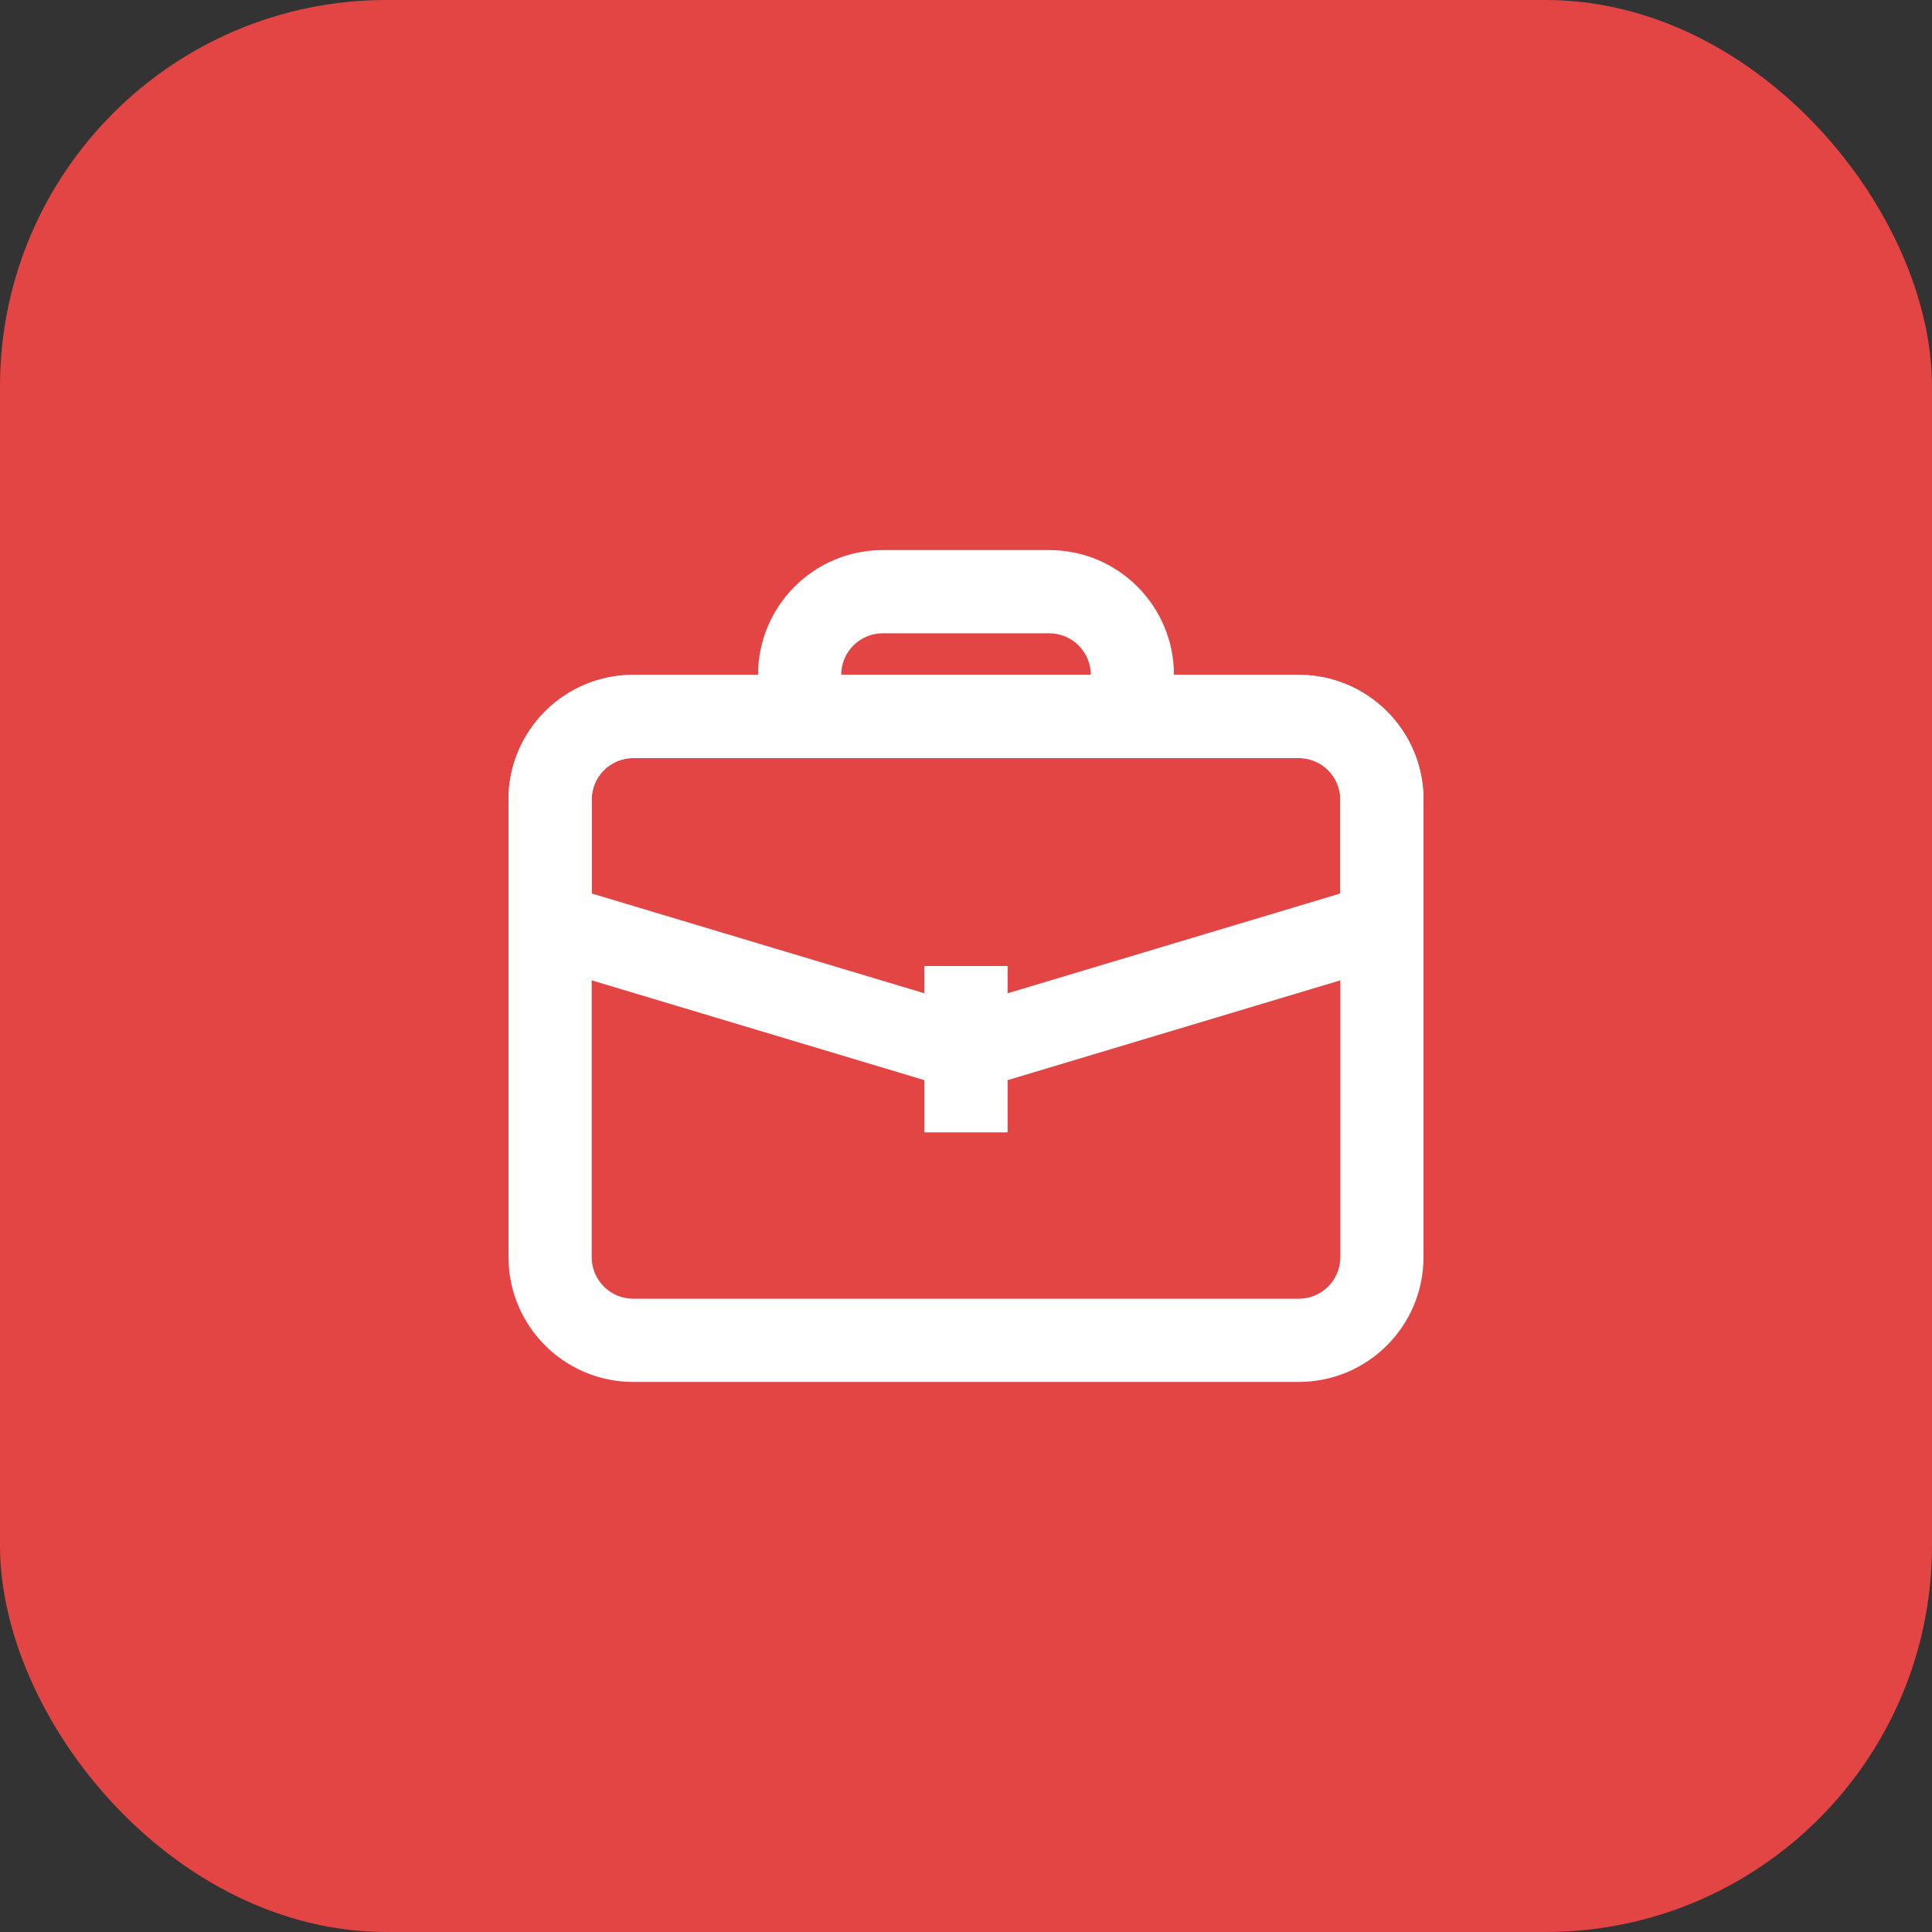
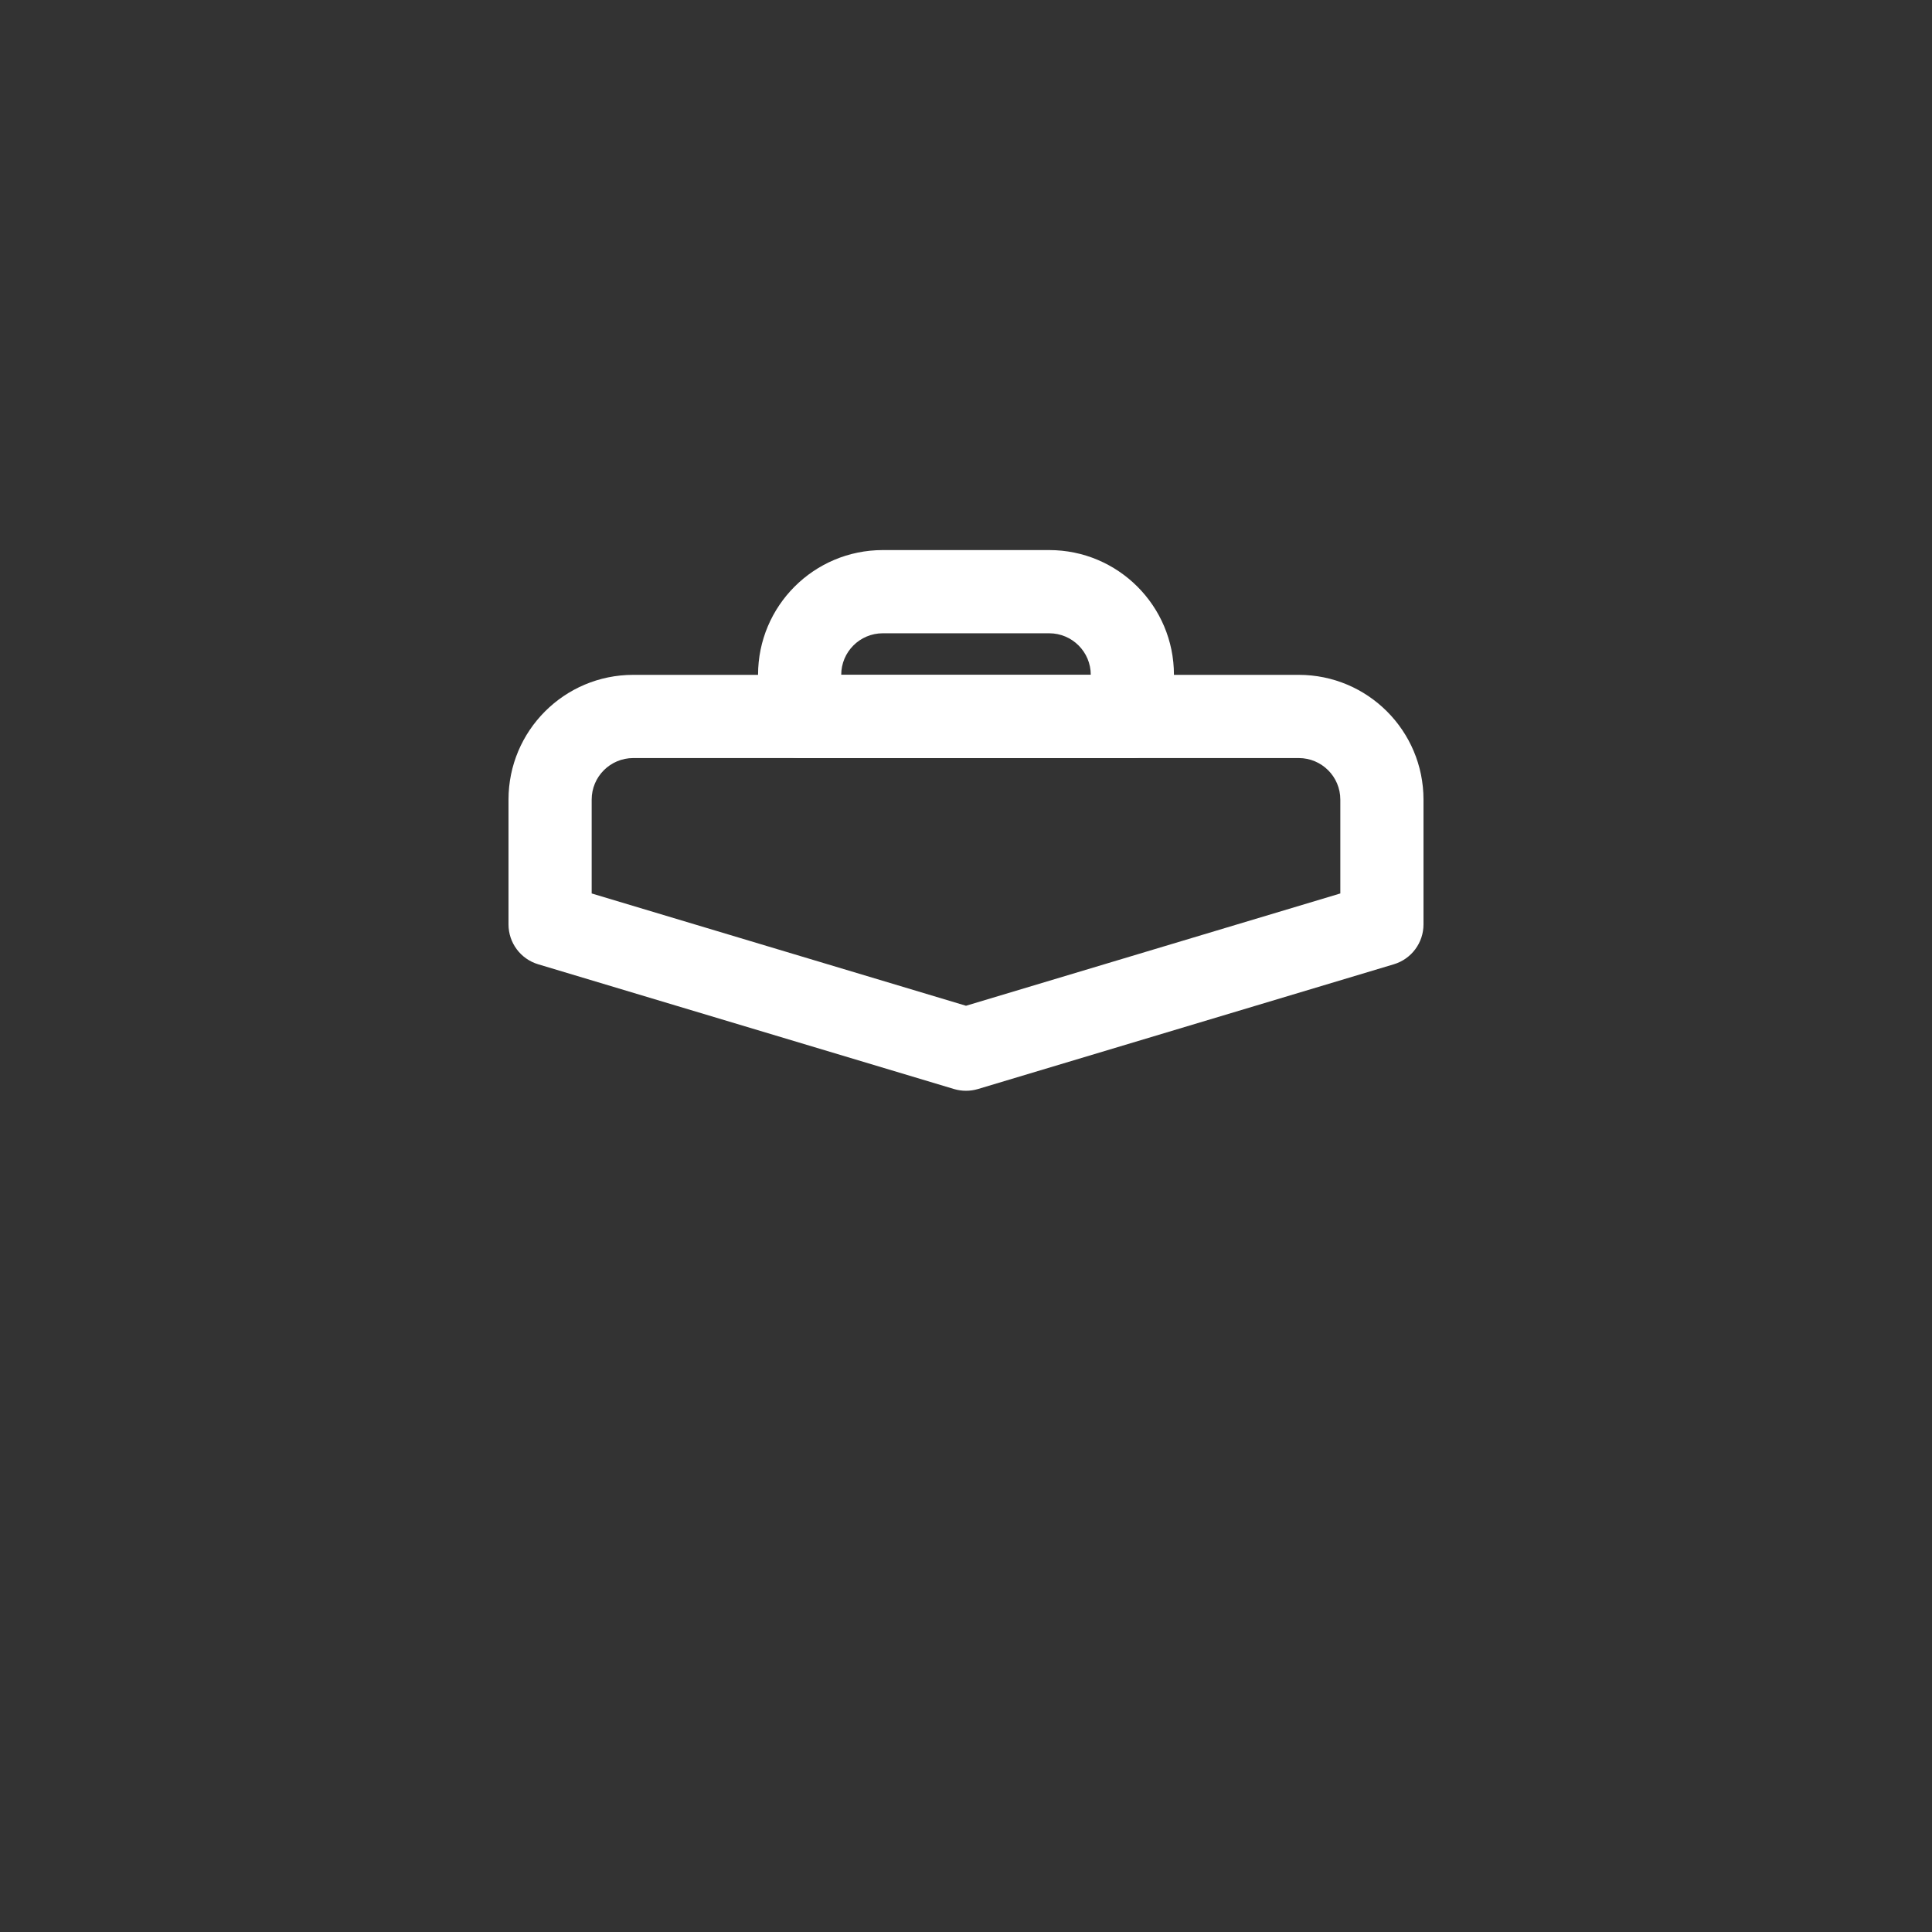
<svg xmlns="http://www.w3.org/2000/svg" width="60" height="60" viewBox="0 0 60 60" fill="none">
  <rect x="0" y="0" width="60" height="60" fill="#333333" stroke="none" />
-   <rect width="60" height="60" rx="12" fill="#E34444" />
  <path fill-rule="evenodd" clip-rule="evenodd" d="M23.542 20.958C23.542 18.818 25.276 17.083 27.417 17.083H32.583C34.723 17.083 36.458 18.818 36.458 20.958V22.25C36.458 22.963 35.88 23.542 35.167 23.542H24.833C24.12 23.542 23.542 22.963 23.542 22.25V20.958ZM27.417 19.667C26.703 19.667 26.125 20.245 26.125 20.958H33.875C33.875 20.245 33.297 19.667 32.583 19.667H27.417Z" fill="white" />
  <path fill-rule="evenodd" clip-rule="evenodd" d="M15.792 24.833C15.792 22.693 17.526 20.958 19.667 20.958H40.333C42.473 20.958 44.208 22.693 44.208 24.833V28.708C44.208 29.279 43.834 29.782 43.288 29.946L30.371 33.821C30.129 33.893 29.871 33.893 29.629 33.821L16.712 29.946C16.166 29.782 15.792 29.279 15.792 28.708V24.833ZM19.667 23.542C18.953 23.542 18.375 24.12 18.375 24.833V27.747L30 31.235L41.625 27.747V24.833C41.625 24.12 41.047 23.542 40.333 23.542H19.667Z" fill="white" />
-   <path fill-rule="evenodd" clip-rule="evenodd" d="M28.708 35.167V30H31.292V35.167H28.708Z" fill="white" />
-   <path fill-rule="evenodd" clip-rule="evenodd" d="M15.792 24.833C15.792 22.693 17.526 20.958 19.667 20.958H40.333C42.473 20.958 44.208 22.693 44.208 24.833V39.042C44.208 41.182 42.473 42.917 40.333 42.917H19.667C17.526 42.917 15.792 41.182 15.792 39.042V24.833ZM19.667 23.542C18.953 23.542 18.375 24.12 18.375 24.833V39.042C18.375 39.755 18.953 40.333 19.667 40.333H40.333C41.047 40.333 41.625 39.755 41.625 39.042V24.833C41.625 24.12 41.047 23.542 40.333 23.542H19.667Z" fill="white" />
</svg>